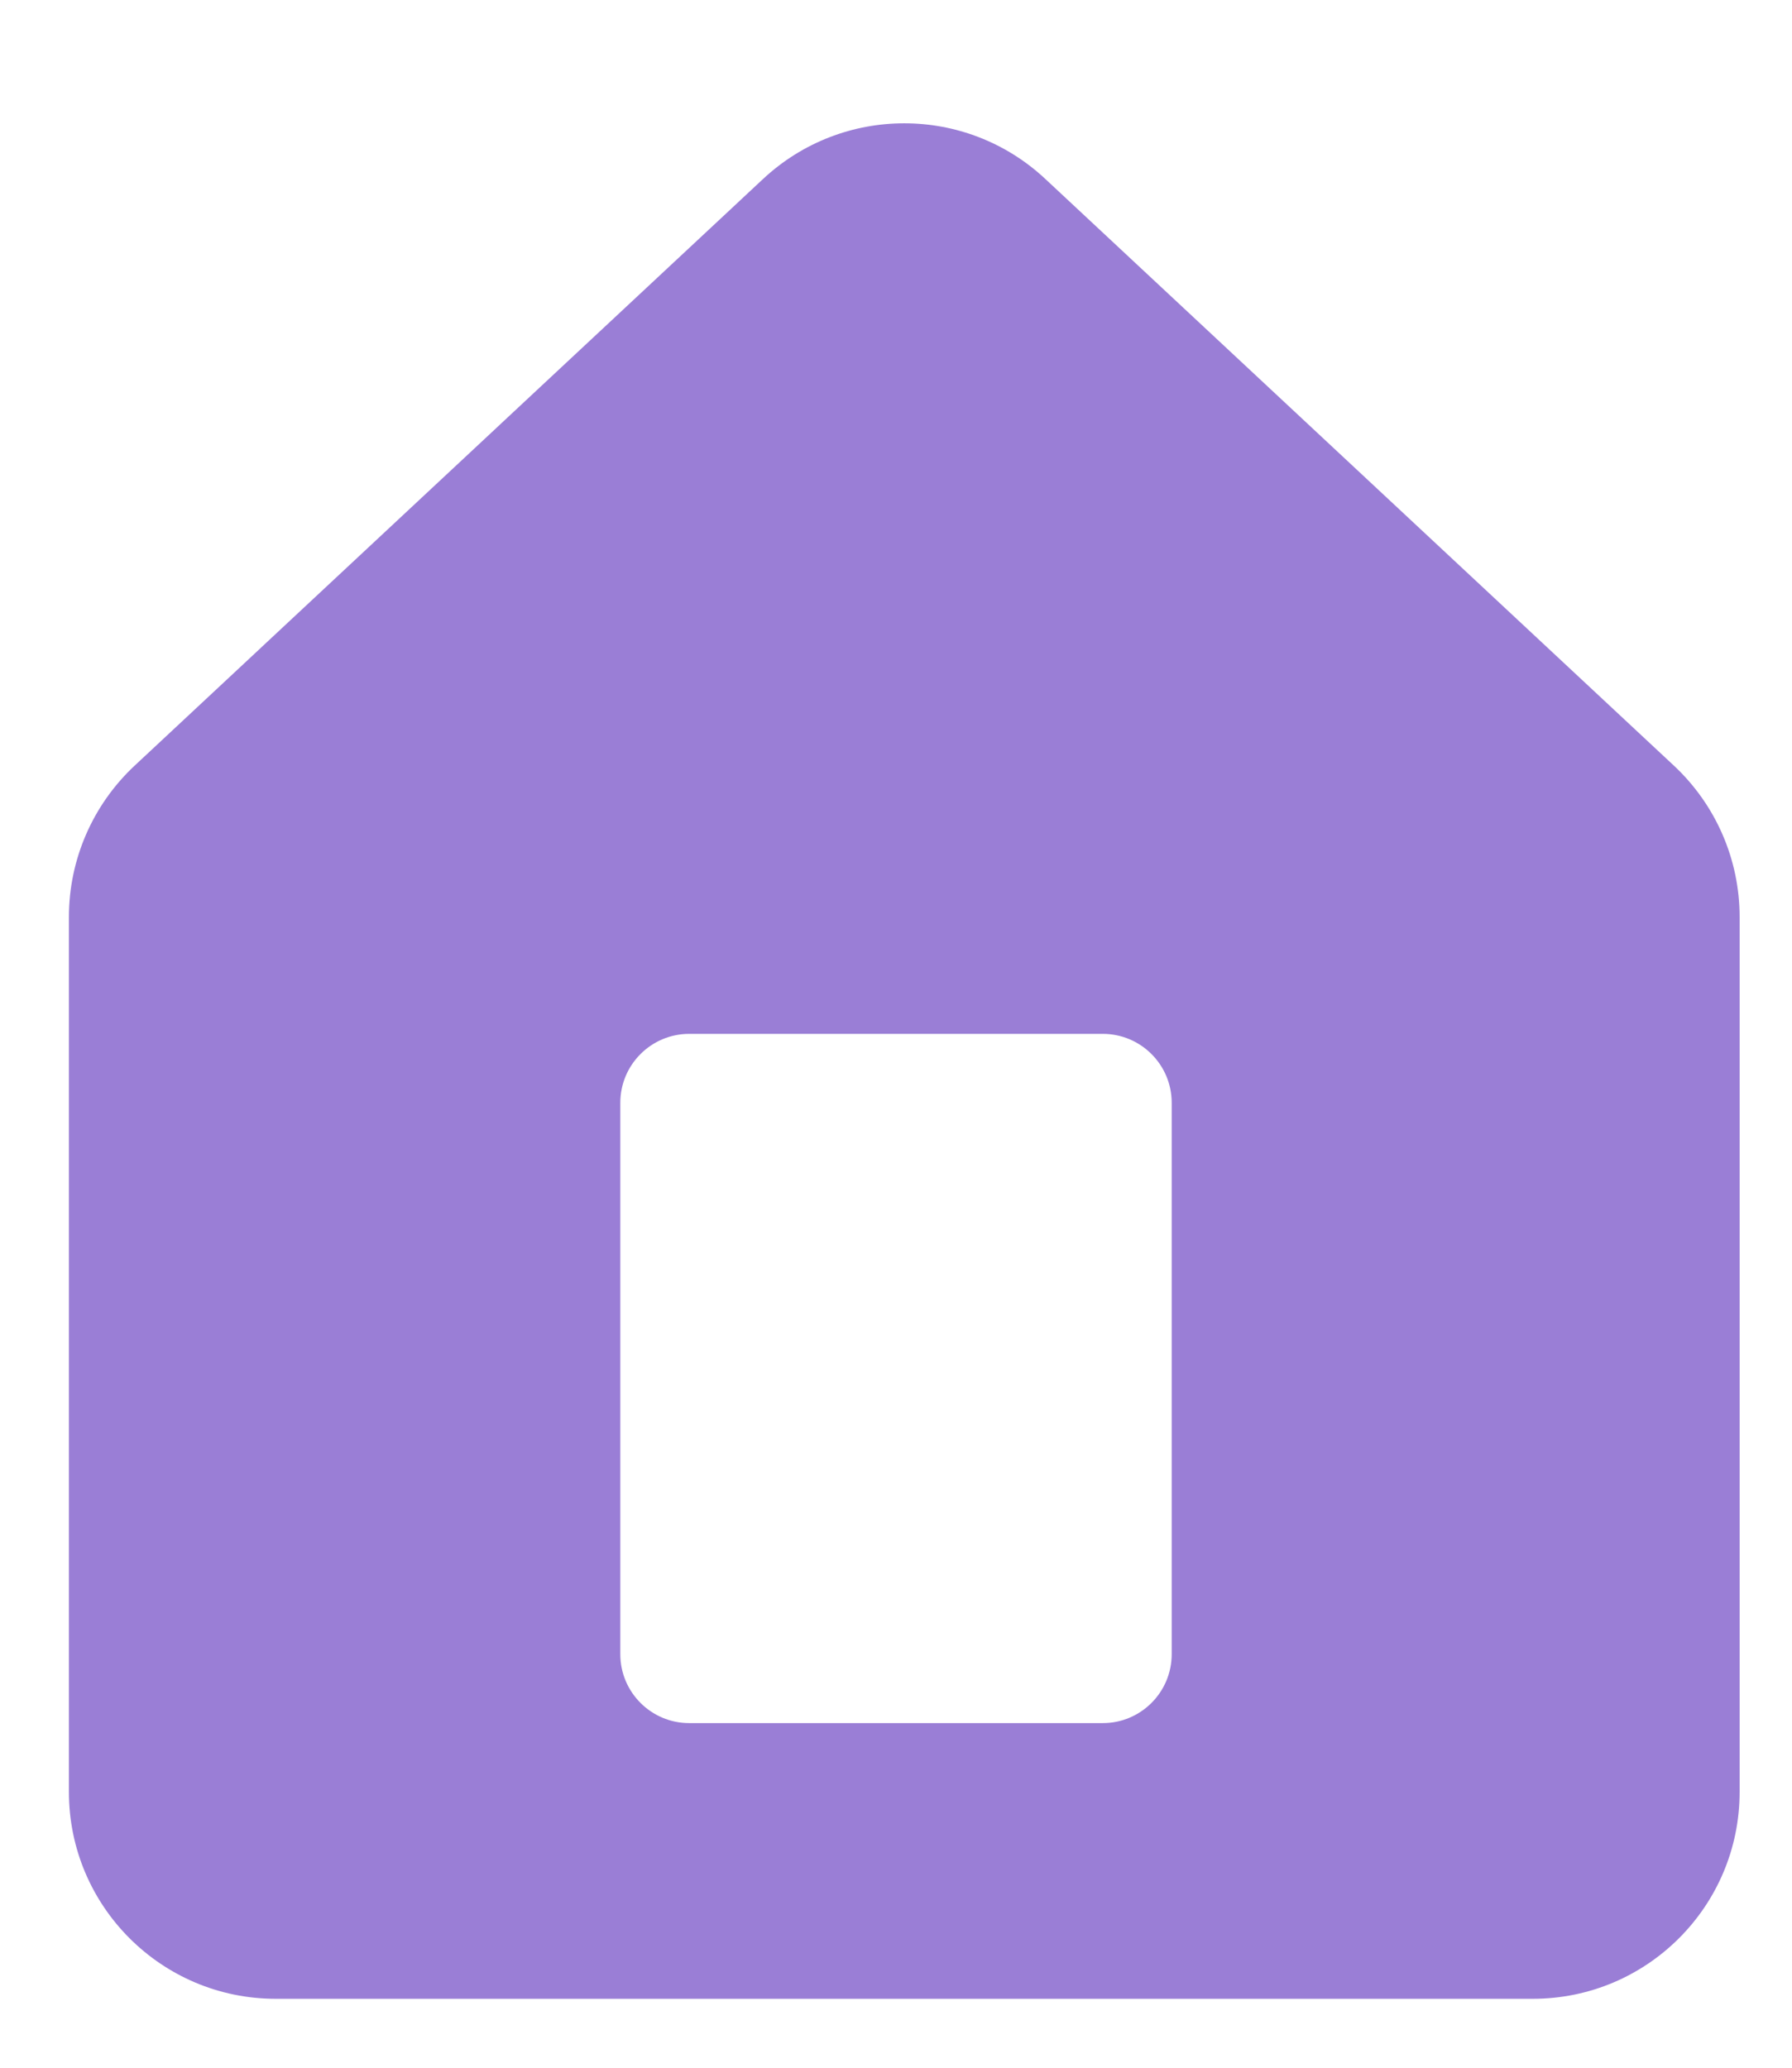
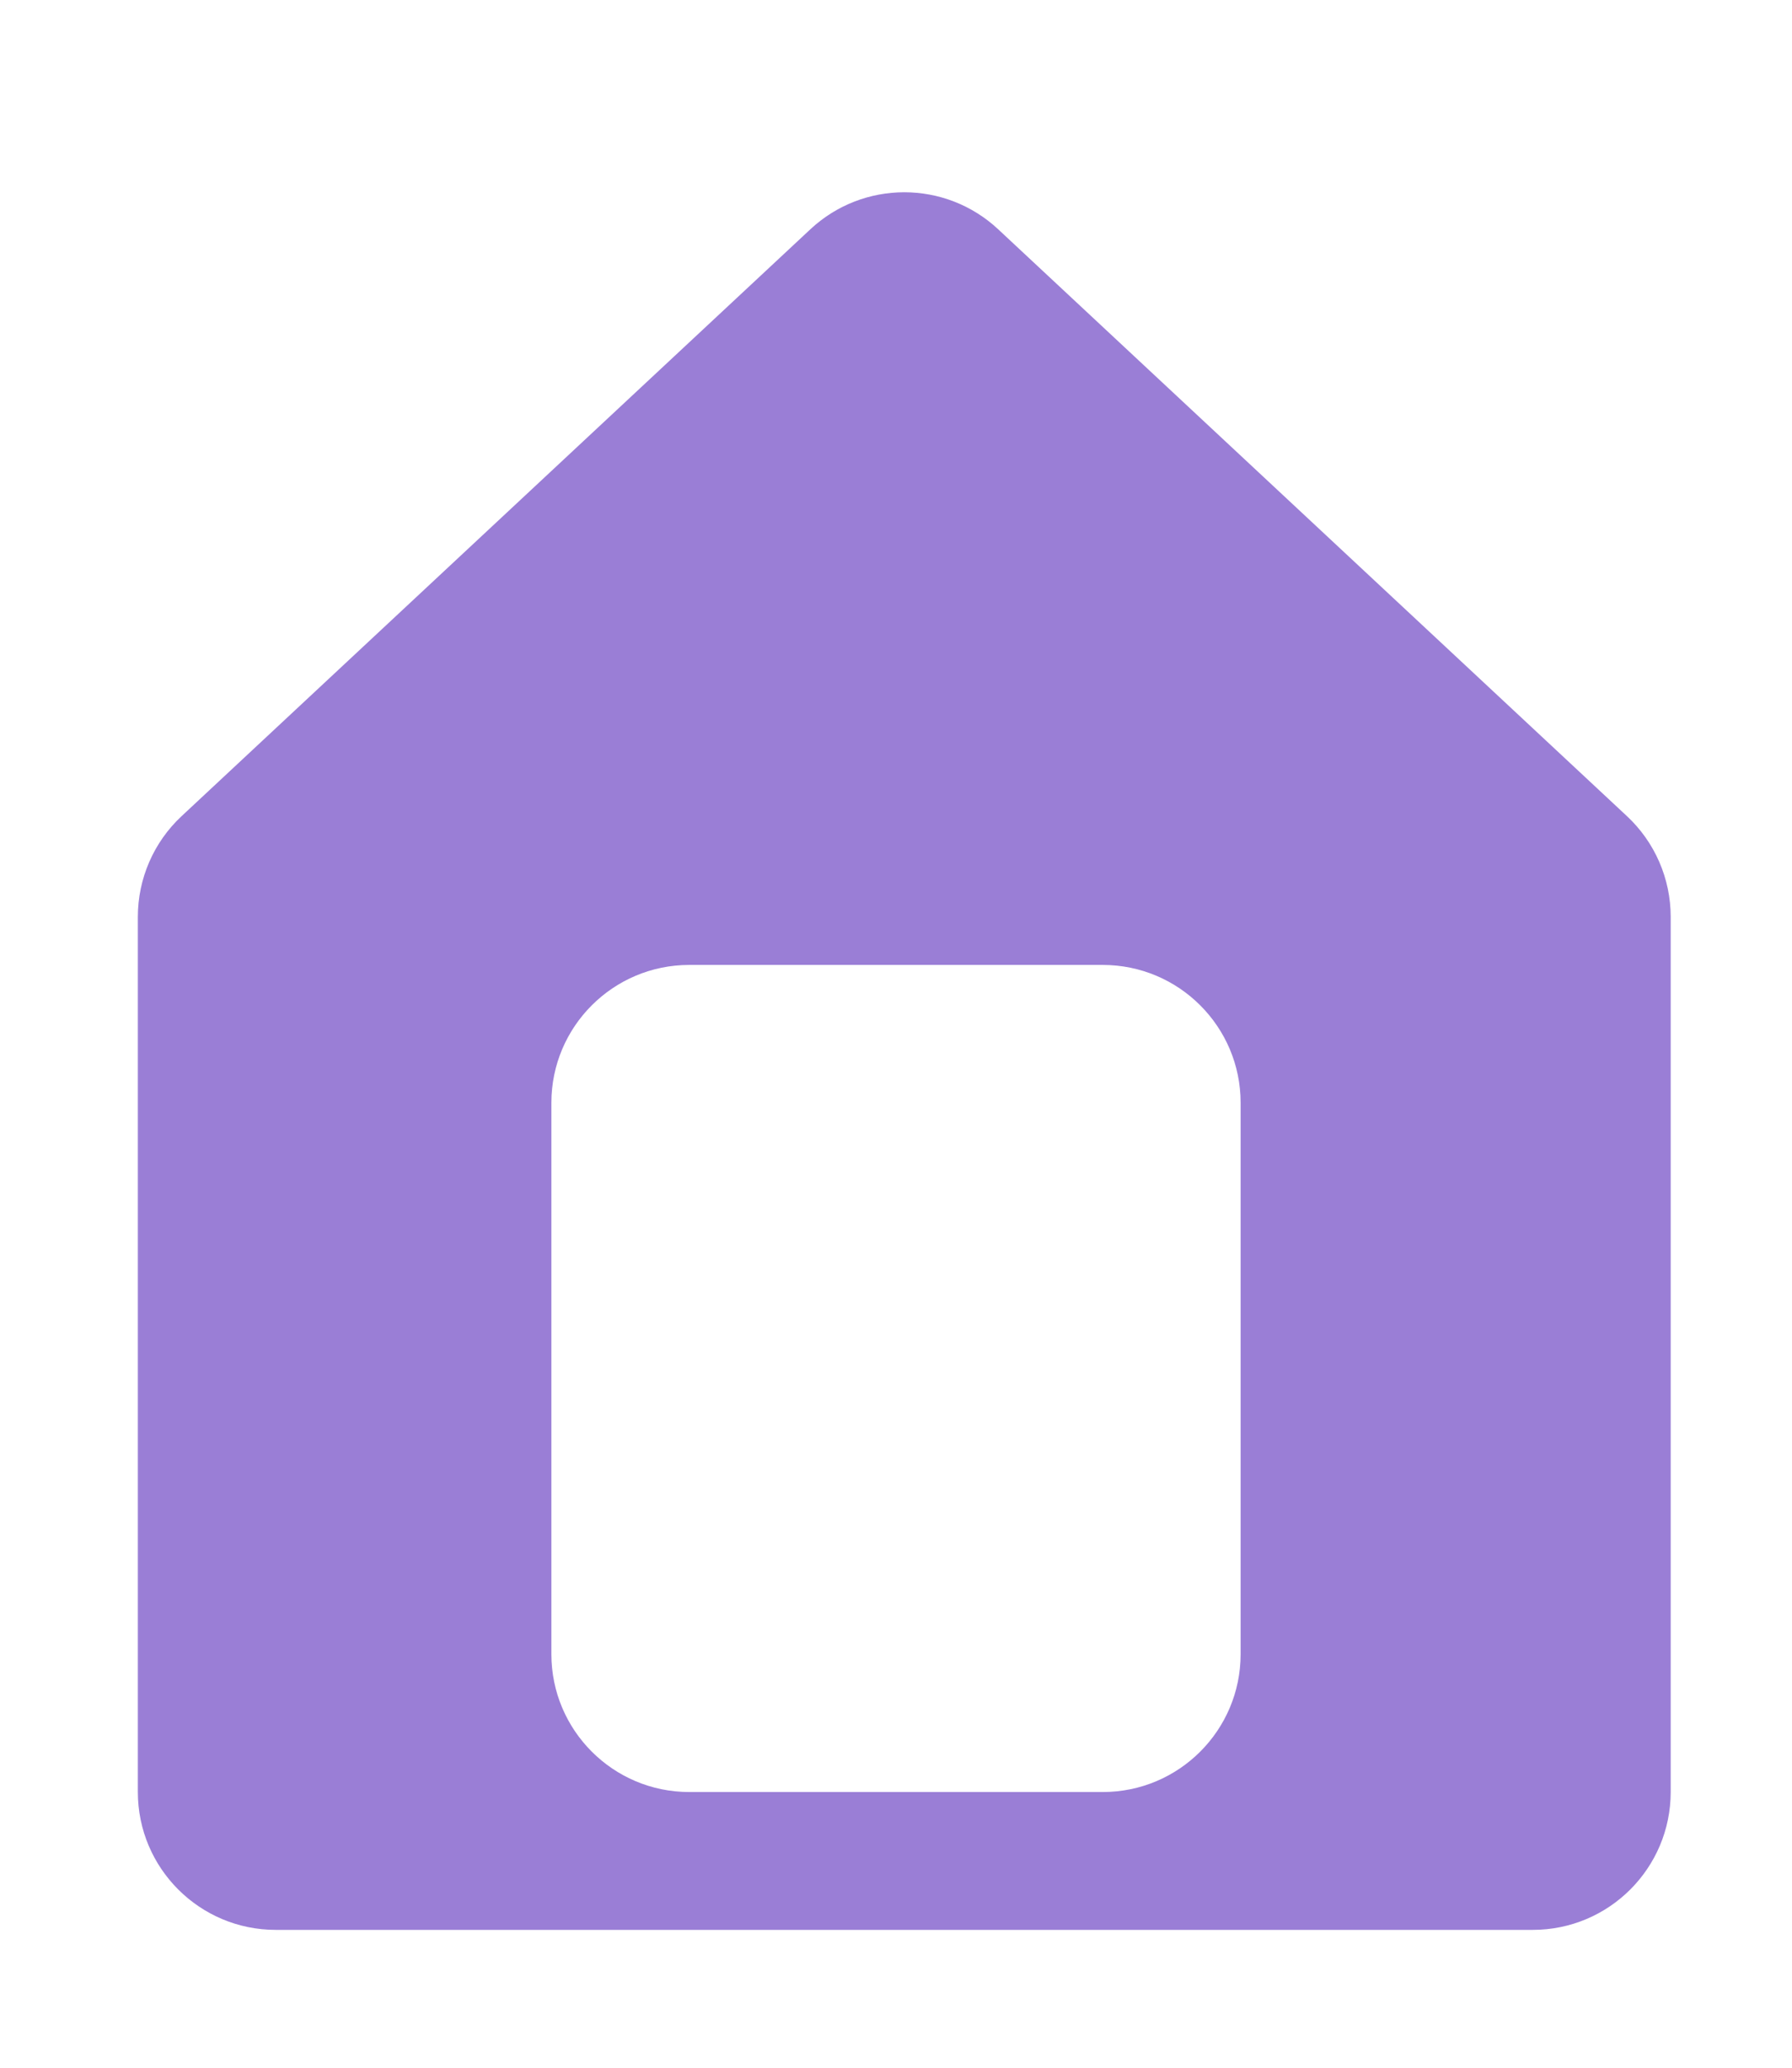
<svg xmlns="http://www.w3.org/2000/svg" width="13" height="15" viewBox="0 0 13 15" fill="none">
  <path fill-rule="evenodd" clip-rule="evenodd" d="M2 14H11.12C11.672 14 12.12 13.552 12.12 13V6.651C12.12 6.374 12.005 6.109 11.802 5.92L7.242 1.664C6.858 1.305 6.262 1.305 5.878 1.664L1.318 5.92C1.115 6.109 1 6.374 1 6.651V13C1 13.552 1.448 14 2 14ZM5 7H8C8.552 7 9 7.448 9 8V12C9 12.552 8.552 13 8 13H5C4.448 13 4 12.552 4 12V8C4 7.448 4.448 7 5 7Z" fill="#9A7ED6" />
-   <path d="M11.802 5.92L12.143 5.554L12.143 5.554L11.802 5.92ZM7.242 1.664L7.583 1.298L7.583 1.298L7.242 1.664ZM5.878 1.664L6.219 2.029L5.878 1.664ZM1.318 5.92L1.659 6.285L1.659 6.285L1.318 5.92ZM11.12 13.5H2V14.5H11.12V13.5ZM11.62 13C11.62 13.276 11.396 13.5 11.12 13.5V14.5C11.948 14.5 12.62 13.828 12.62 13H11.62ZM11.62 6.651V13H12.62V6.651H11.62ZM11.461 6.285C11.562 6.38 11.62 6.512 11.62 6.651H12.62C12.62 6.235 12.447 5.838 12.143 5.554L11.461 6.285ZM6.901 2.029L11.461 6.285L12.143 5.554L7.583 1.298L6.901 2.029ZM6.219 2.029C6.411 1.85 6.709 1.85 6.901 2.029L7.583 1.298C7.007 0.76 6.113 0.76 5.536 1.298L6.219 2.029ZM1.659 6.285L6.219 2.029L5.536 1.298L0.977 5.554L1.659 6.285ZM1.5 6.651C1.5 6.512 1.558 6.38 1.659 6.285L0.977 5.554C0.673 5.838 0.5 6.235 0.5 6.651H1.5ZM1.5 13V6.651H0.5V13H1.5ZM2 13.5C1.724 13.5 1.5 13.276 1.5 13H0.5C0.5 13.828 1.172 14.5 2 14.5V13.5ZM8 6.5H5V7.5H8V6.5ZM9.5 8C9.5 7.172 8.828 6.5 8 6.5V7.5C8.276 7.5 8.5 7.724 8.5 8H9.5ZM9.5 12V8H8.5V12H9.5ZM8 13.5C8.828 13.5 9.5 12.828 9.5 12H8.5C8.5 12.276 8.276 12.5 8 12.5V13.5ZM5 13.5H8V12.5H5V13.5ZM3.5 12C3.5 12.828 4.172 13.5 5 13.5V12.5C4.724 12.5 4.5 12.276 4.5 12H3.5ZM3.5 8V12H4.5V8H3.5ZM5 6.5C4.172 6.5 3.5 7.172 3.5 8H4.5C4.5 7.724 4.724 7.5 5 7.5V6.5Z" fill="#9A7ED6" />
</svg>